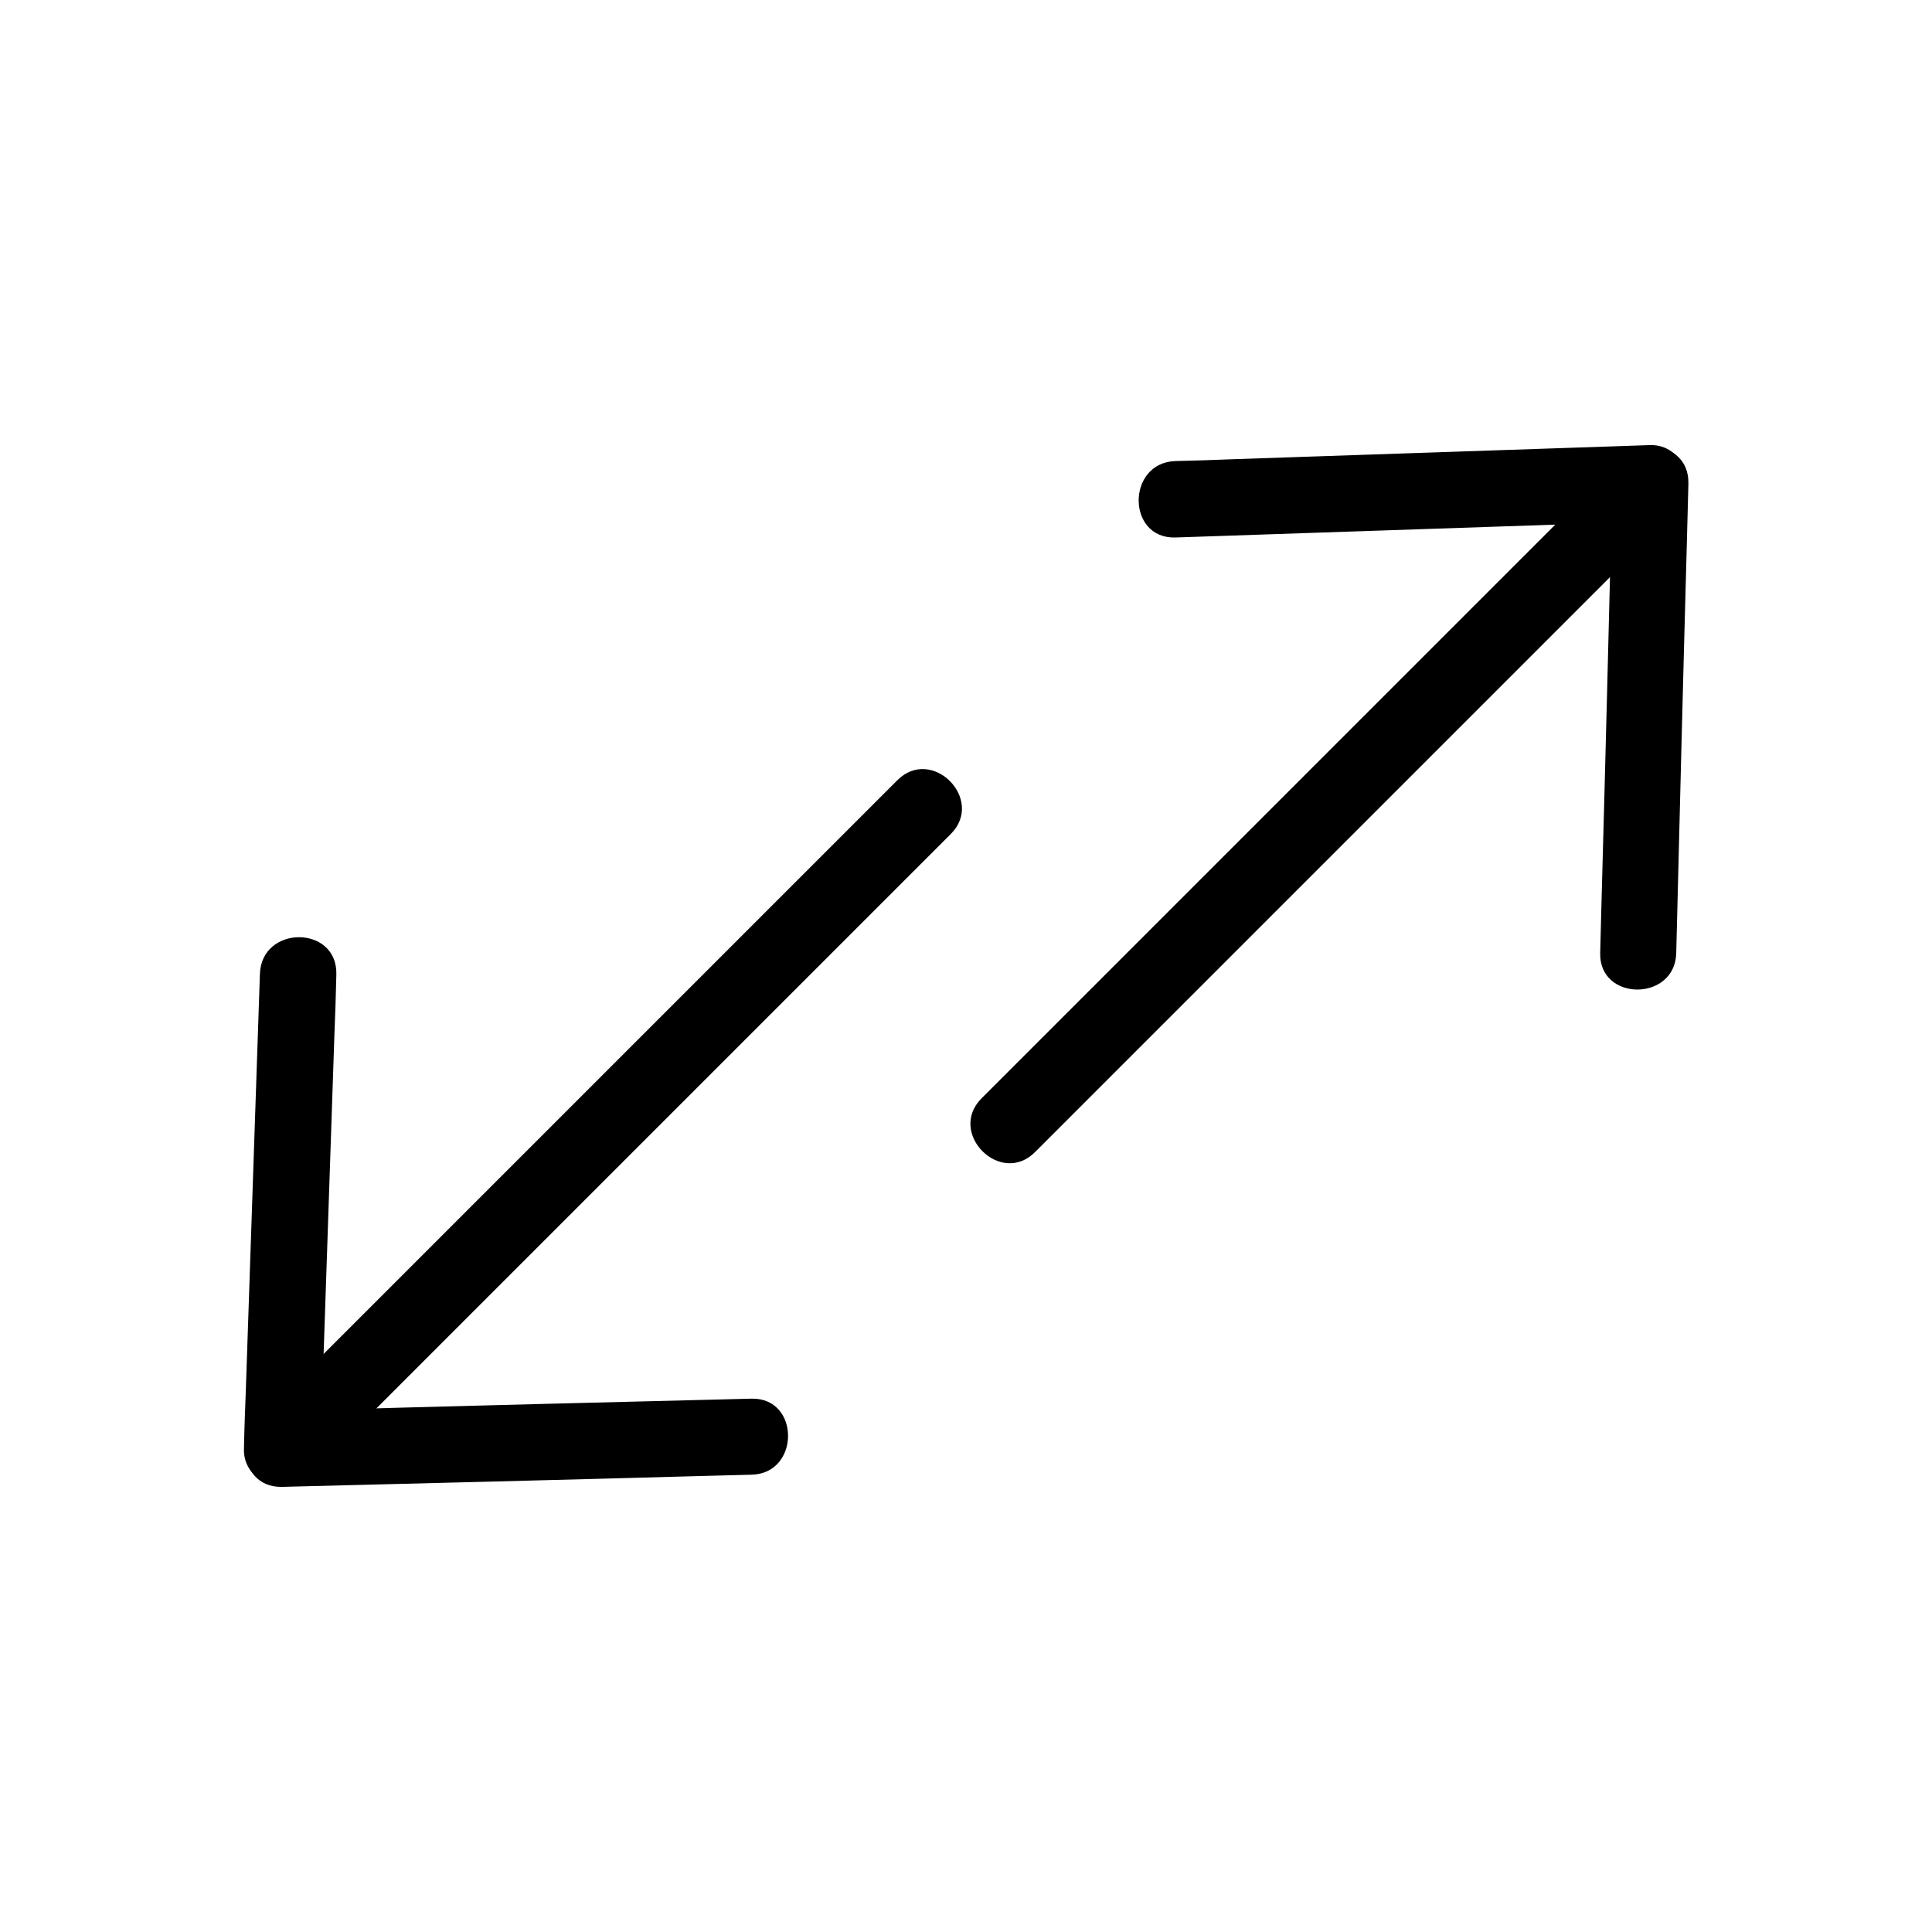
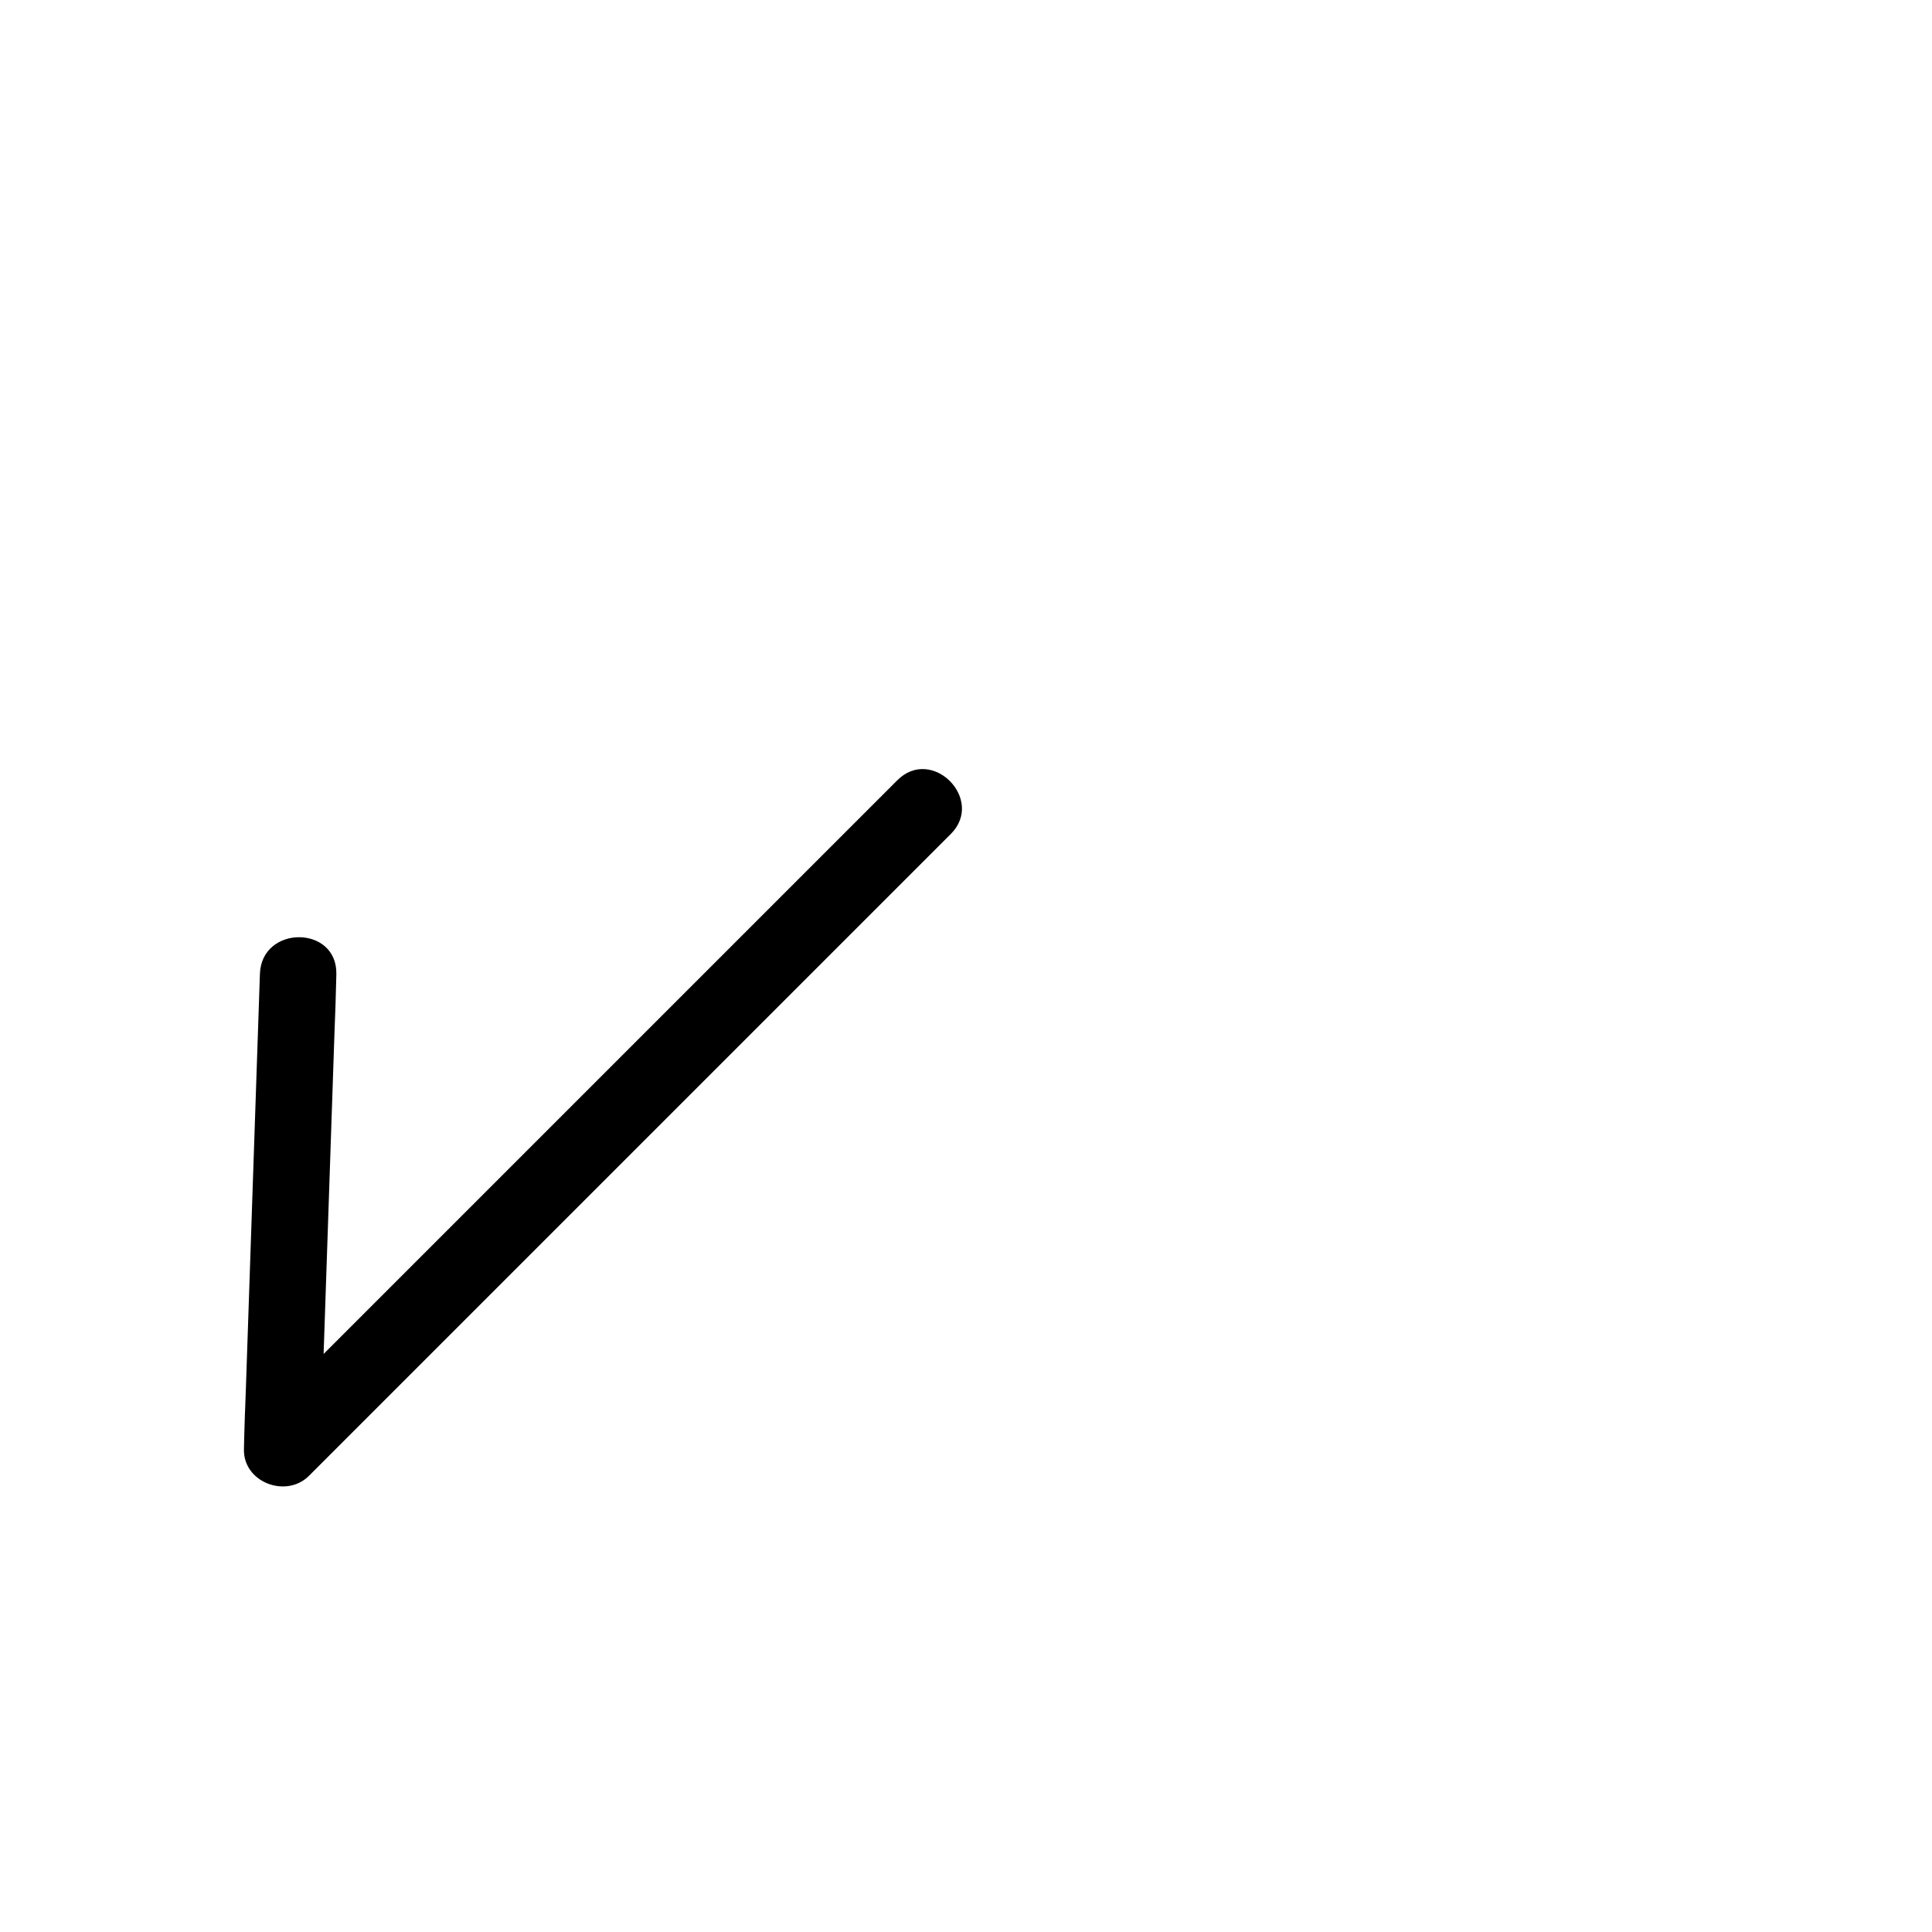
<svg xmlns="http://www.w3.org/2000/svg" fill="#000000" width="800px" height="800px" version="1.1" viewBox="144 144 512 512">
  <g>
    <path d="m212.88 402.11c-1.211 36.676-2.519 73.457-3.727 110.13-0.203 5.238-0.402 10.48-0.504 15.719-0.301 8.867 11.184 13.199 17.23 7.152l170.09-170.09c9.168-9.168-5.039-23.477-14.207-14.207-19.145 19.145-38.289 38.289-57.434 57.434l-91.594 91.594c-7.055 7.055-14.105 14.105-21.059 21.059 5.742 2.418 11.488 4.734 17.23 7.152 1.211-36.676 2.519-73.457 3.727-110.13 0.203-5.238 0.402-10.48 0.504-15.719 0.301-13.094-19.852-13.094-20.254-0.098z" />
-     <path d="m343.17 514.66c-36.273 0.906-72.648 1.812-108.92 2.82-5.141 0.102-10.277 0.301-15.516 0.402-12.898 0.301-13 20.453 0 20.152 36.273-0.906 72.648-1.812 108.92-2.82 5.141-0.102 10.277-0.301 15.516-0.402 12.898-0.301 12.898-20.453 0-20.152z" />
-     <path d="m455.52 286.44c36.676-1.211 73.457-2.519 110.13-3.727 5.238-0.203 10.48-0.402 15.719-0.504-2.418-5.742-4.734-11.488-7.152-17.23-19.145 19.145-38.289 38.289-57.434 57.434l-91.594 91.594c-7.055 7.055-14.105 14.105-21.059 21.059-9.168 9.168 5.039 23.477 14.207 14.207 19.145-19.145 38.289-38.289 57.434-57.434l91.594-91.594c7.055-7.055 14.105-14.105 21.059-21.059 6.047-6.047 1.715-17.531-7.152-17.23-36.676 1.211-73.457 2.519-110.13 3.727-5.238 0.203-10.48 0.402-15.719 0.504-12.902 0.504-12.902 20.656 0.098 20.254z" />
-     <path d="m588.22 396.57c0.906-36.273 1.812-72.648 2.82-108.92 0.102-5.141 0.301-10.277 0.402-15.516 0.301-13-19.852-13-20.152 0-0.906 36.273-1.812 72.648-2.82 108.92-0.102 5.141-0.301 10.277-0.402 15.516-0.305 12.895 19.848 12.895 20.152 0z" />
  </g>
</svg>